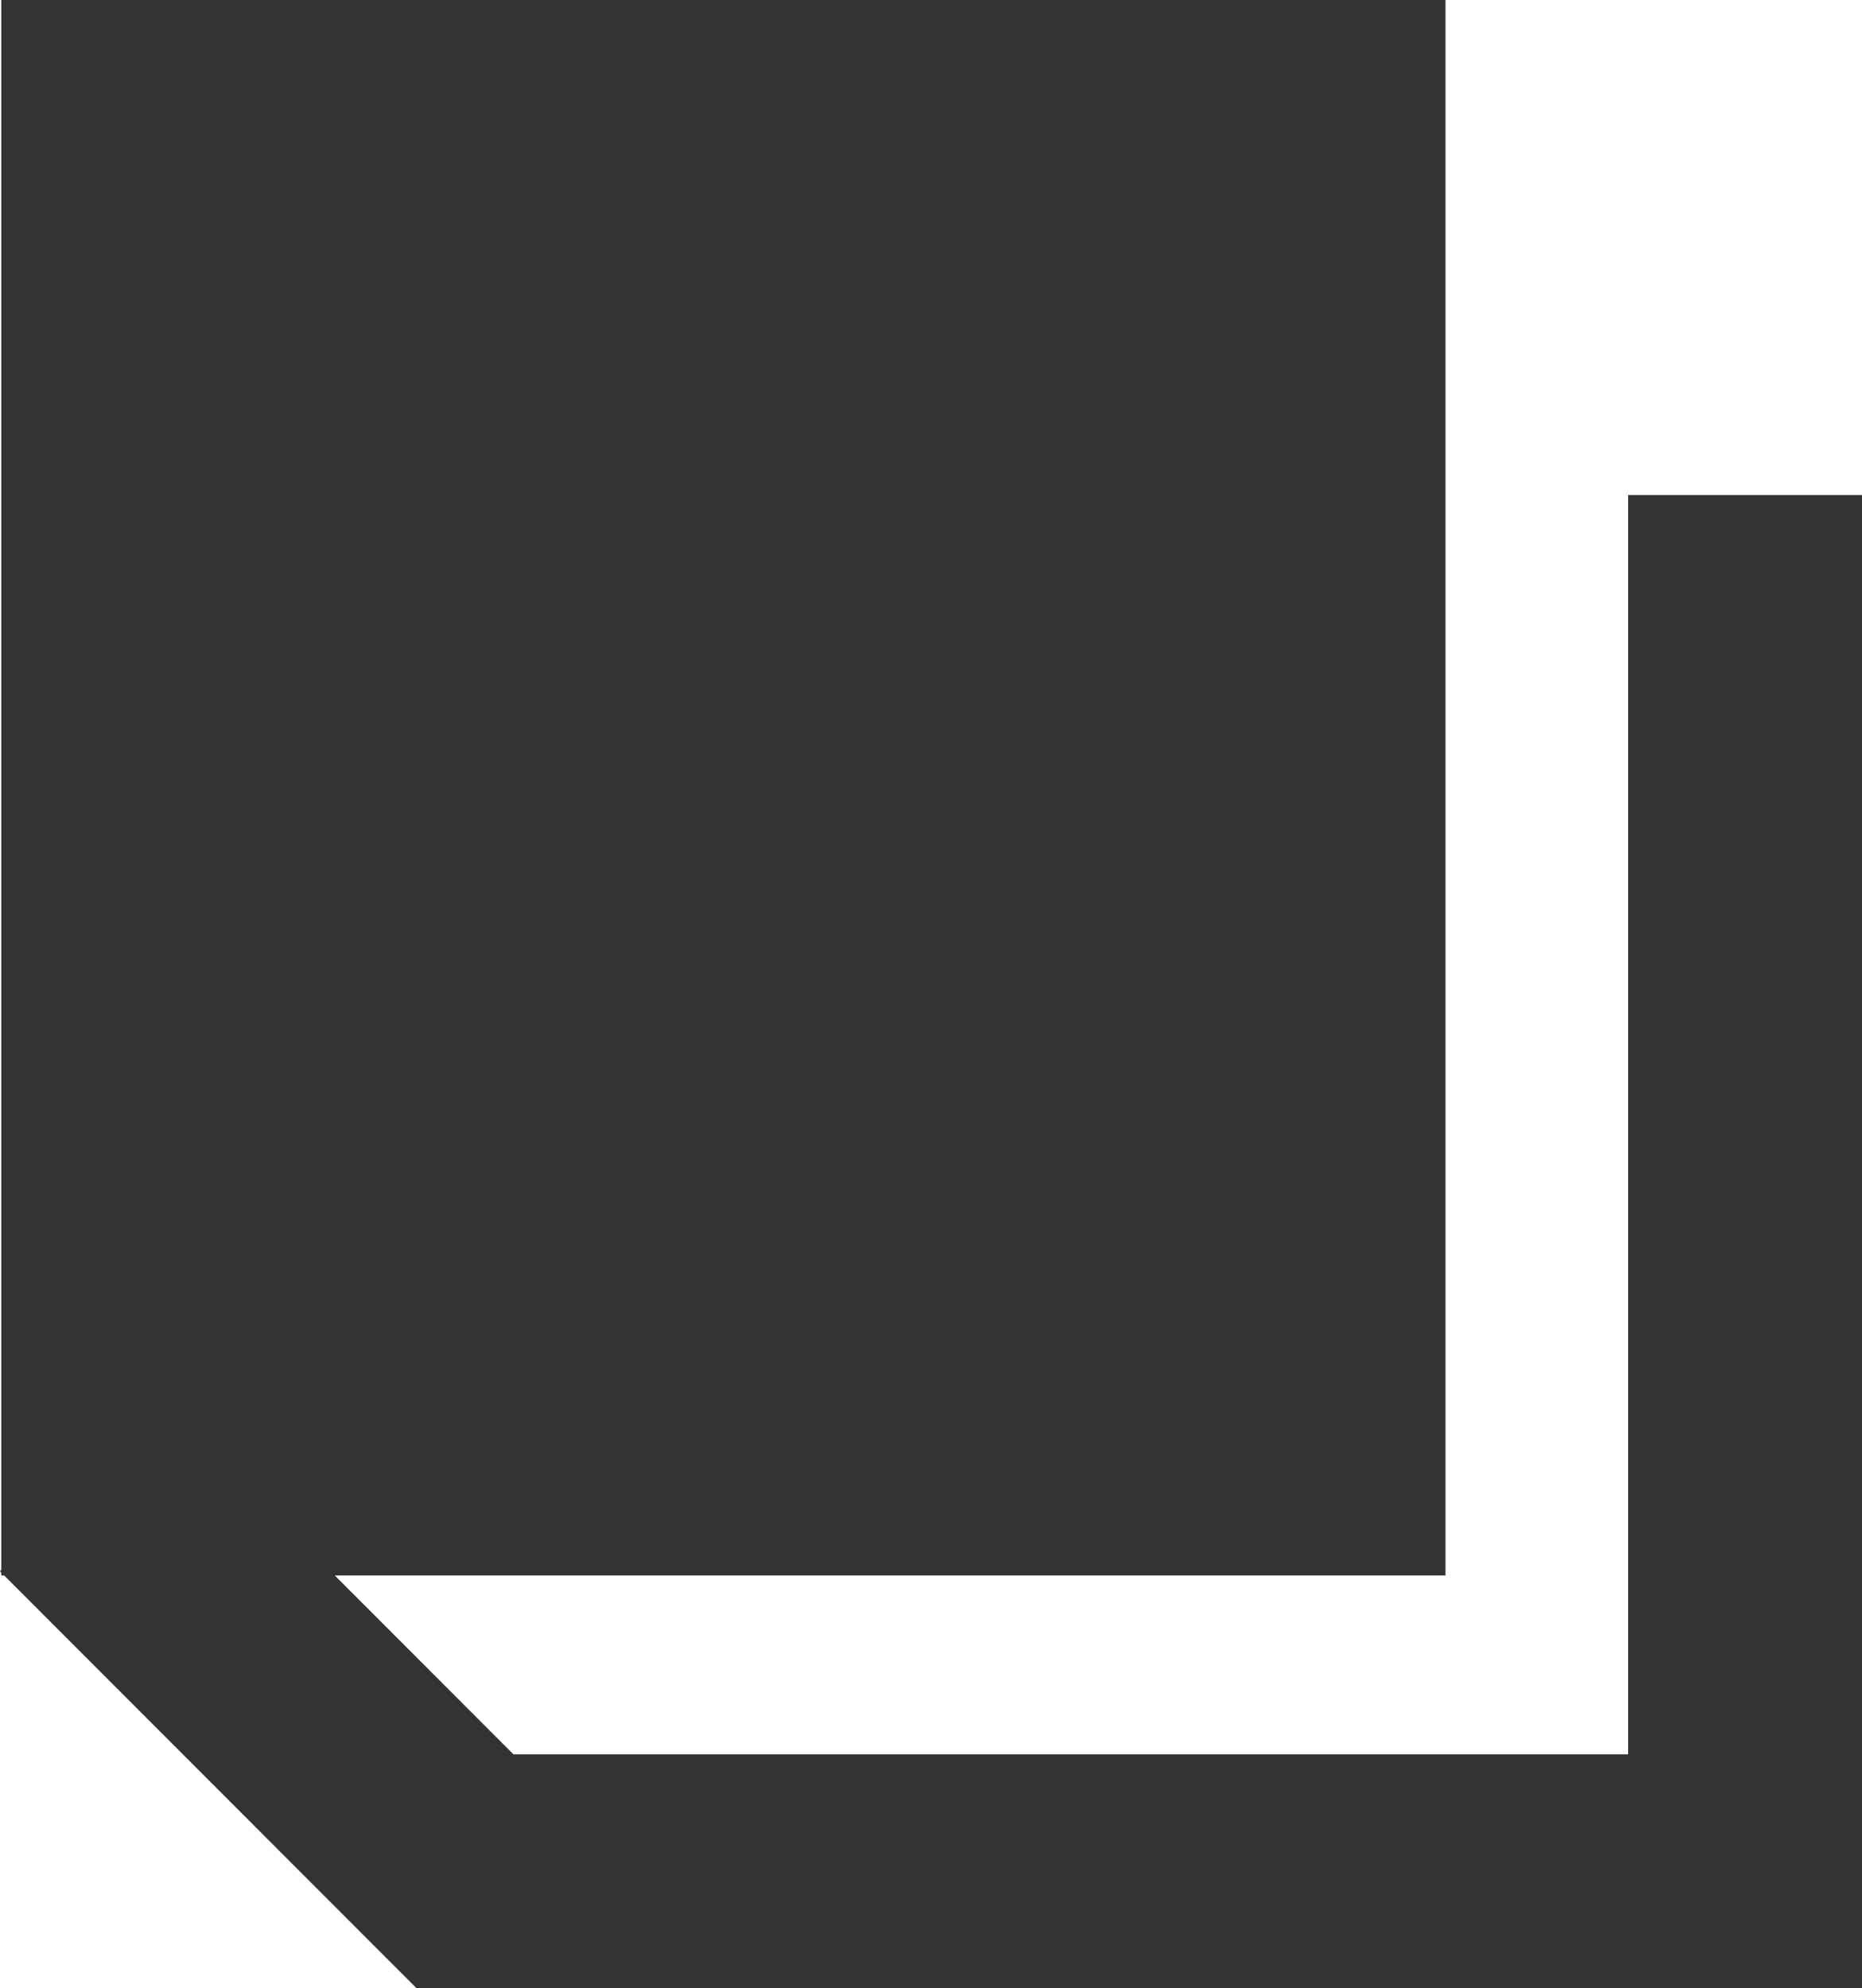
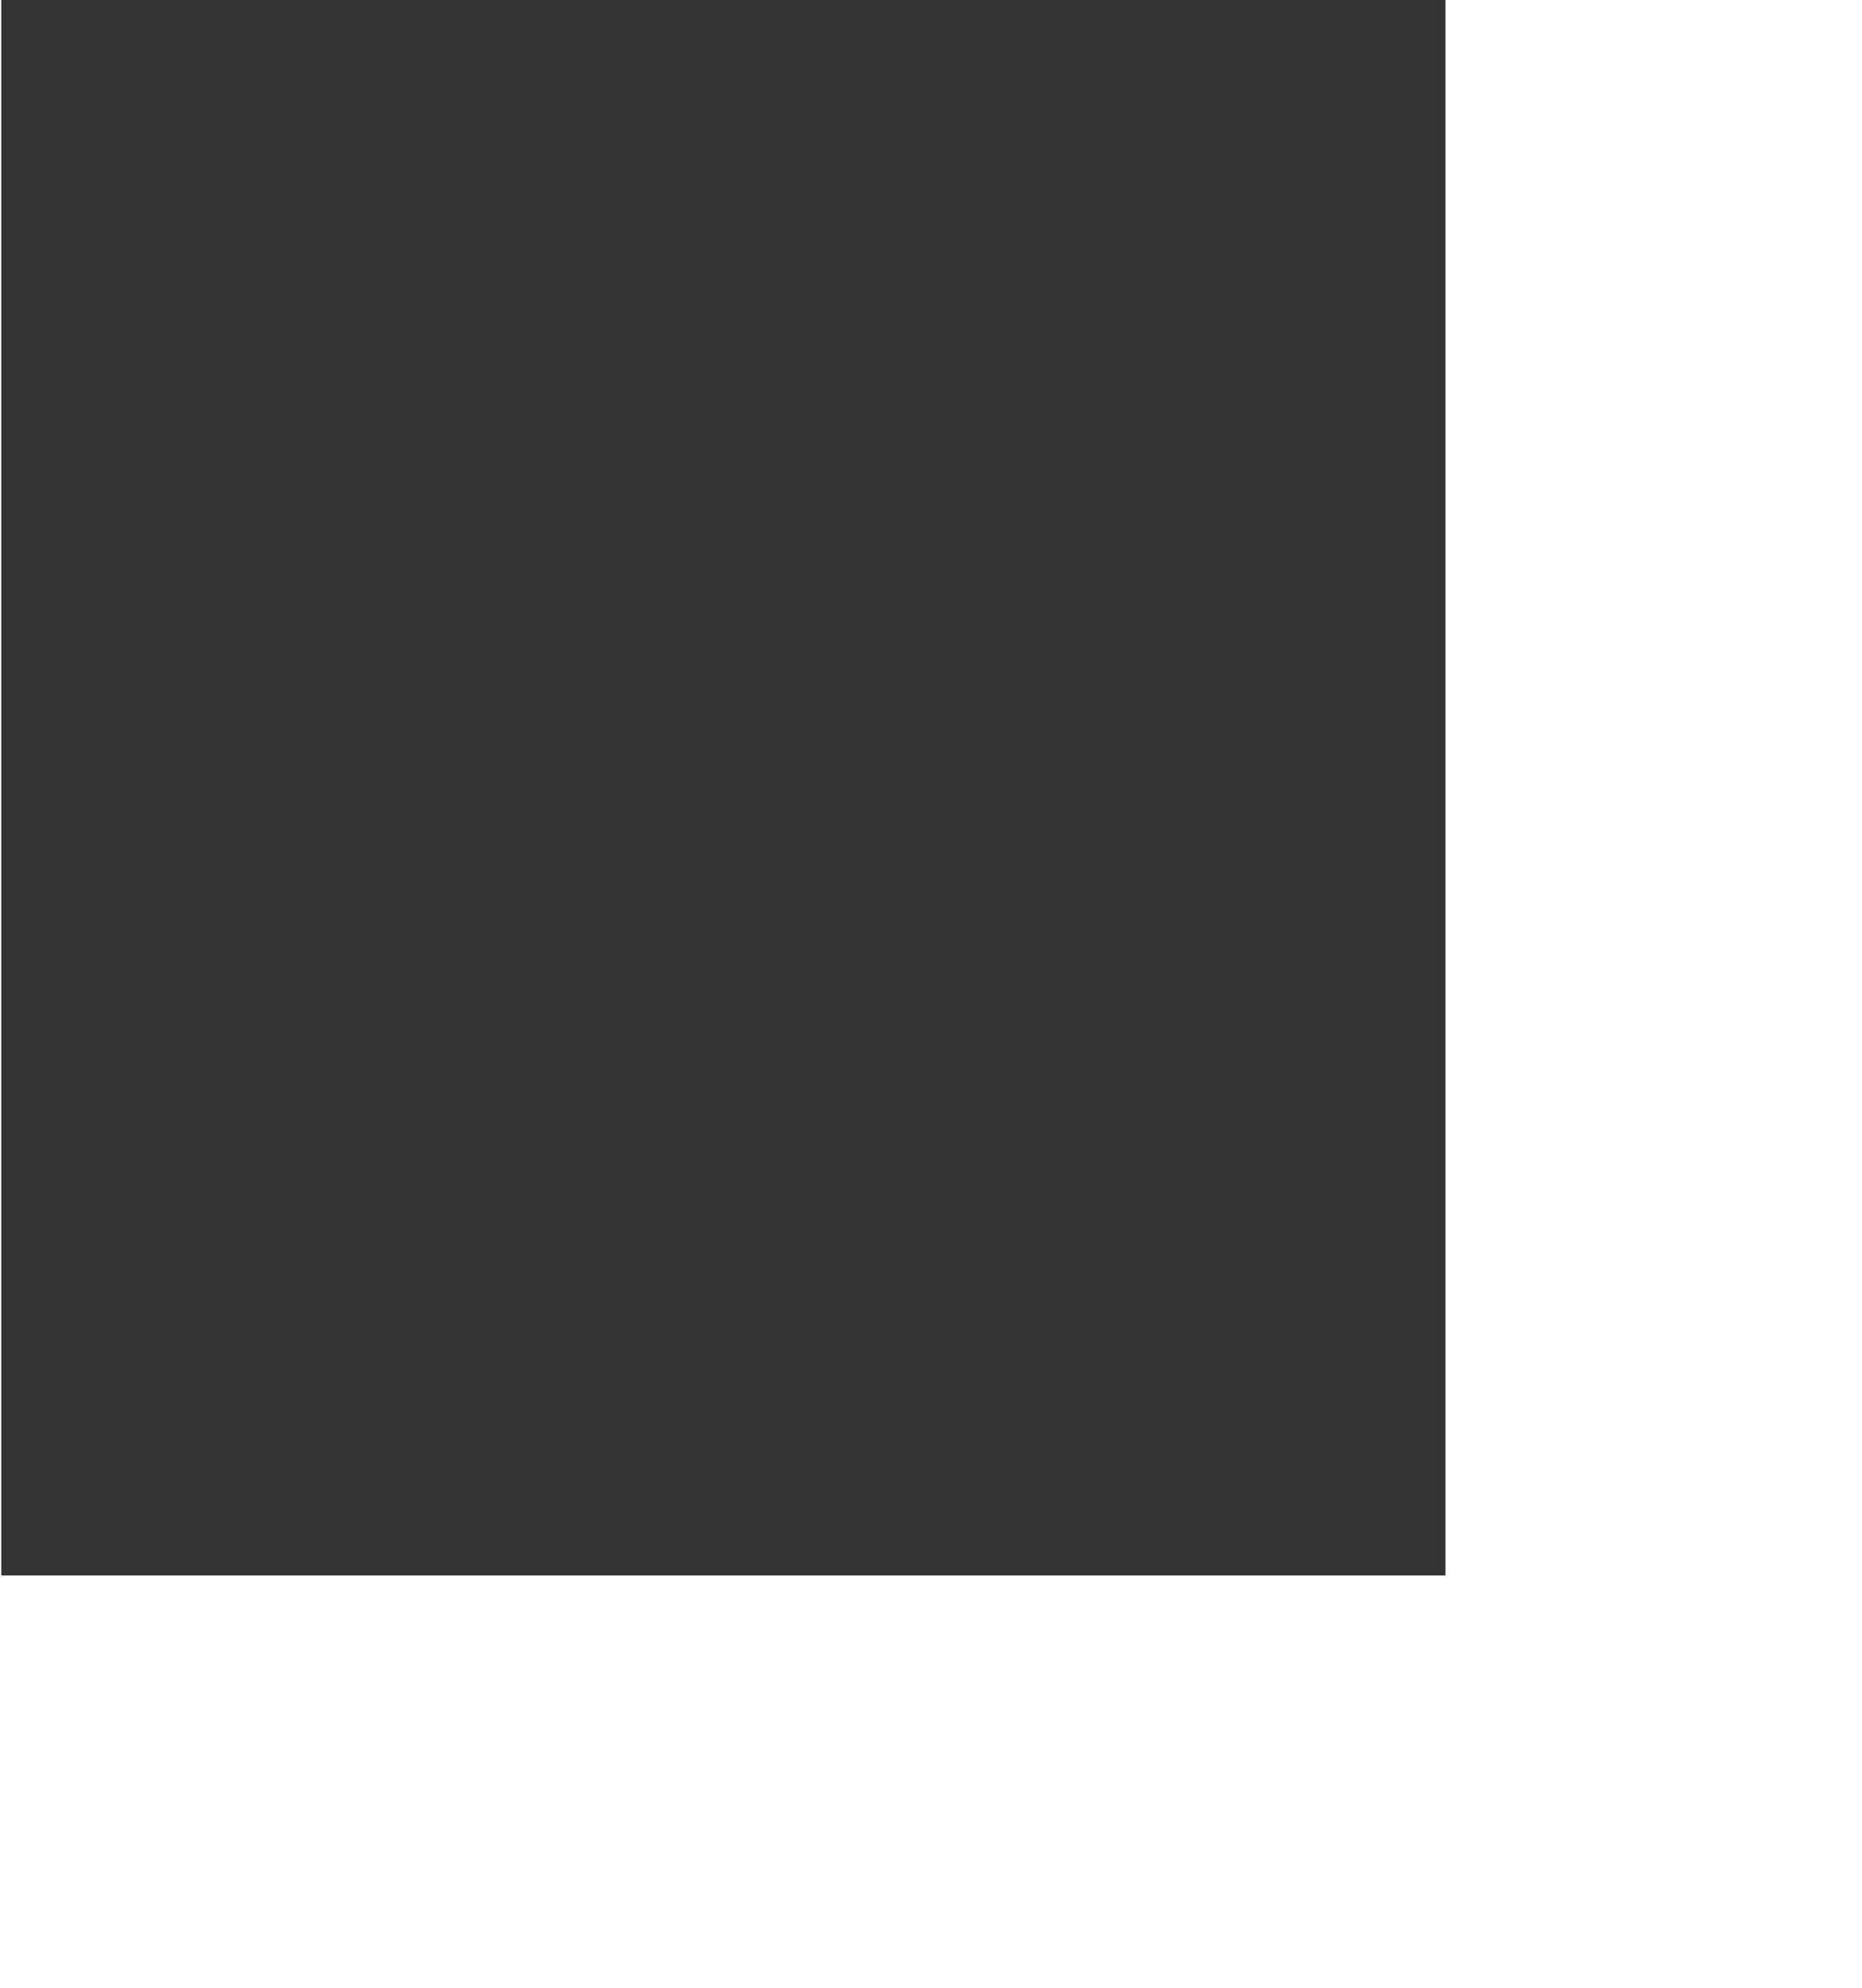
<svg xmlns="http://www.w3.org/2000/svg" width="15.923" height="17" viewBox="0 0 15.923 17">
  <g id="icon-guide" transform="translate(-975.989 -737)">
    <g id="グループ_40052" data-name="グループ 40052" transform="translate(976 737)">
      <rect id="長方形_14876" data-name="長方形 14876" width="12.35" height="13.472" fill="#333" />
-       <path id="パス_22912" data-name="パス 22912" d="M-3017.179,1092.77v11.768h-10.947l-3.269-3.272" transform="translate(3032.091 -1088.537)" fill="none" stroke="#333" stroke-width="2" />
    </g>
  </g>
</svg>